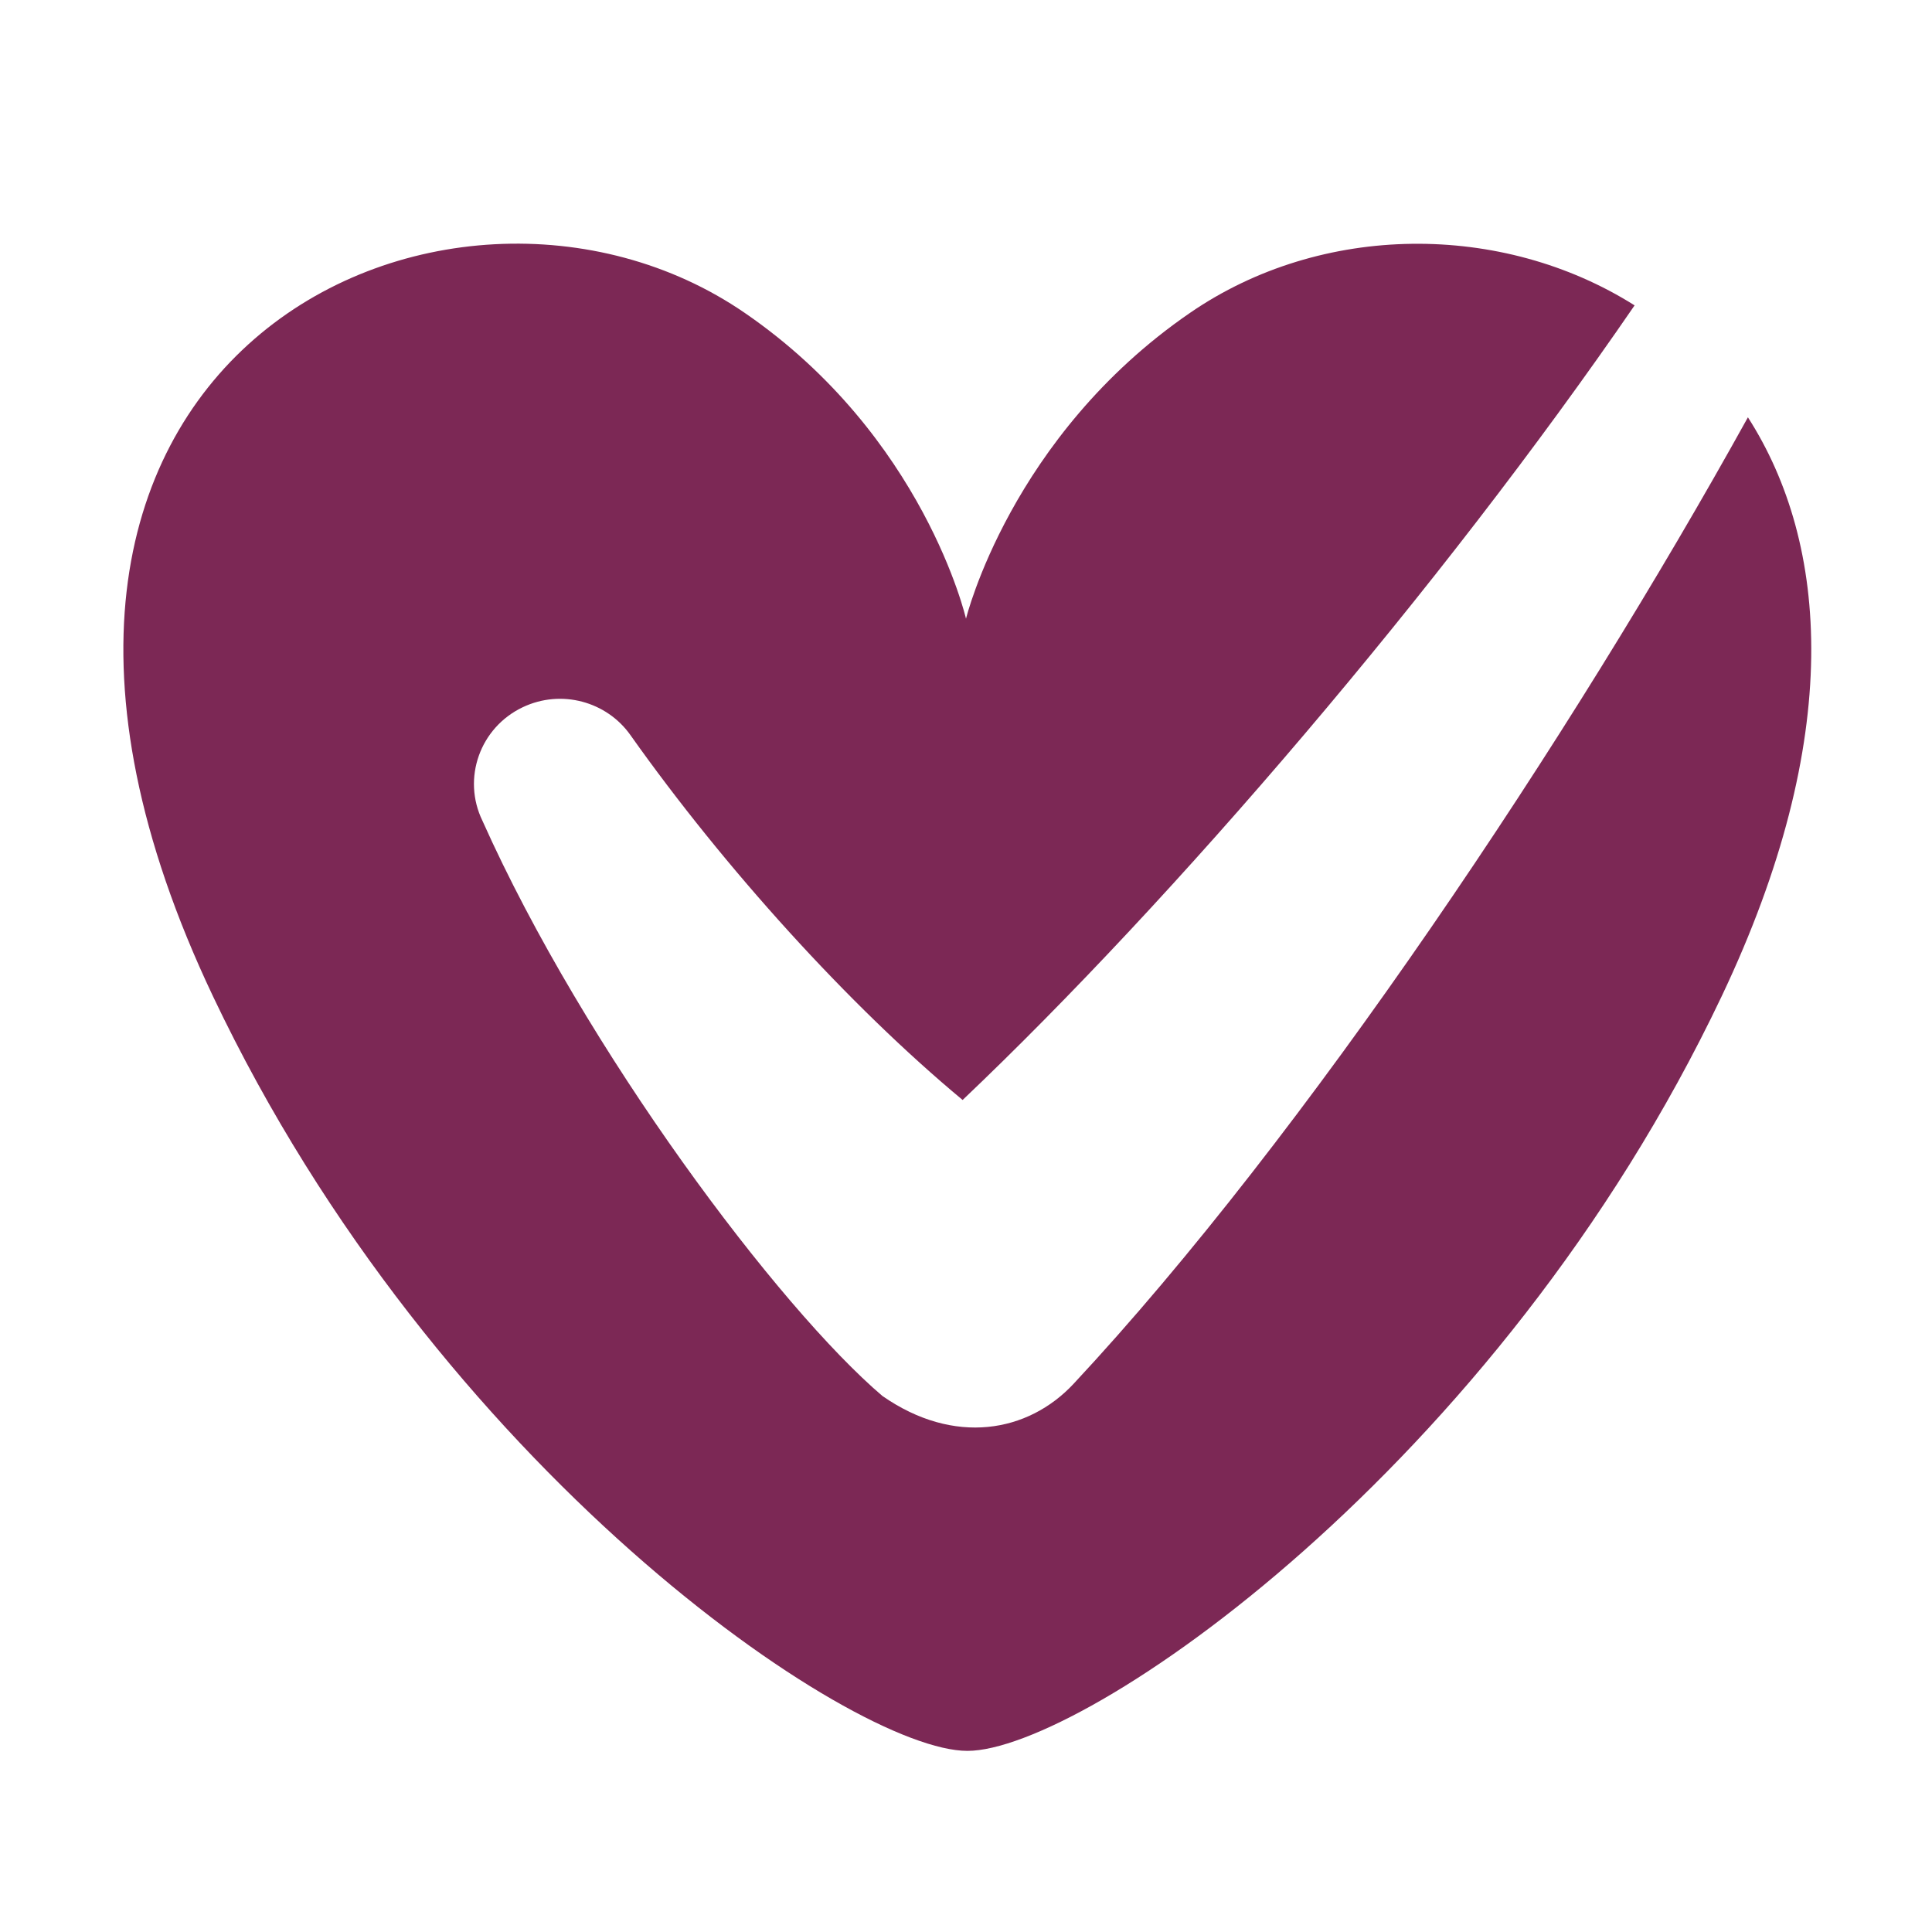
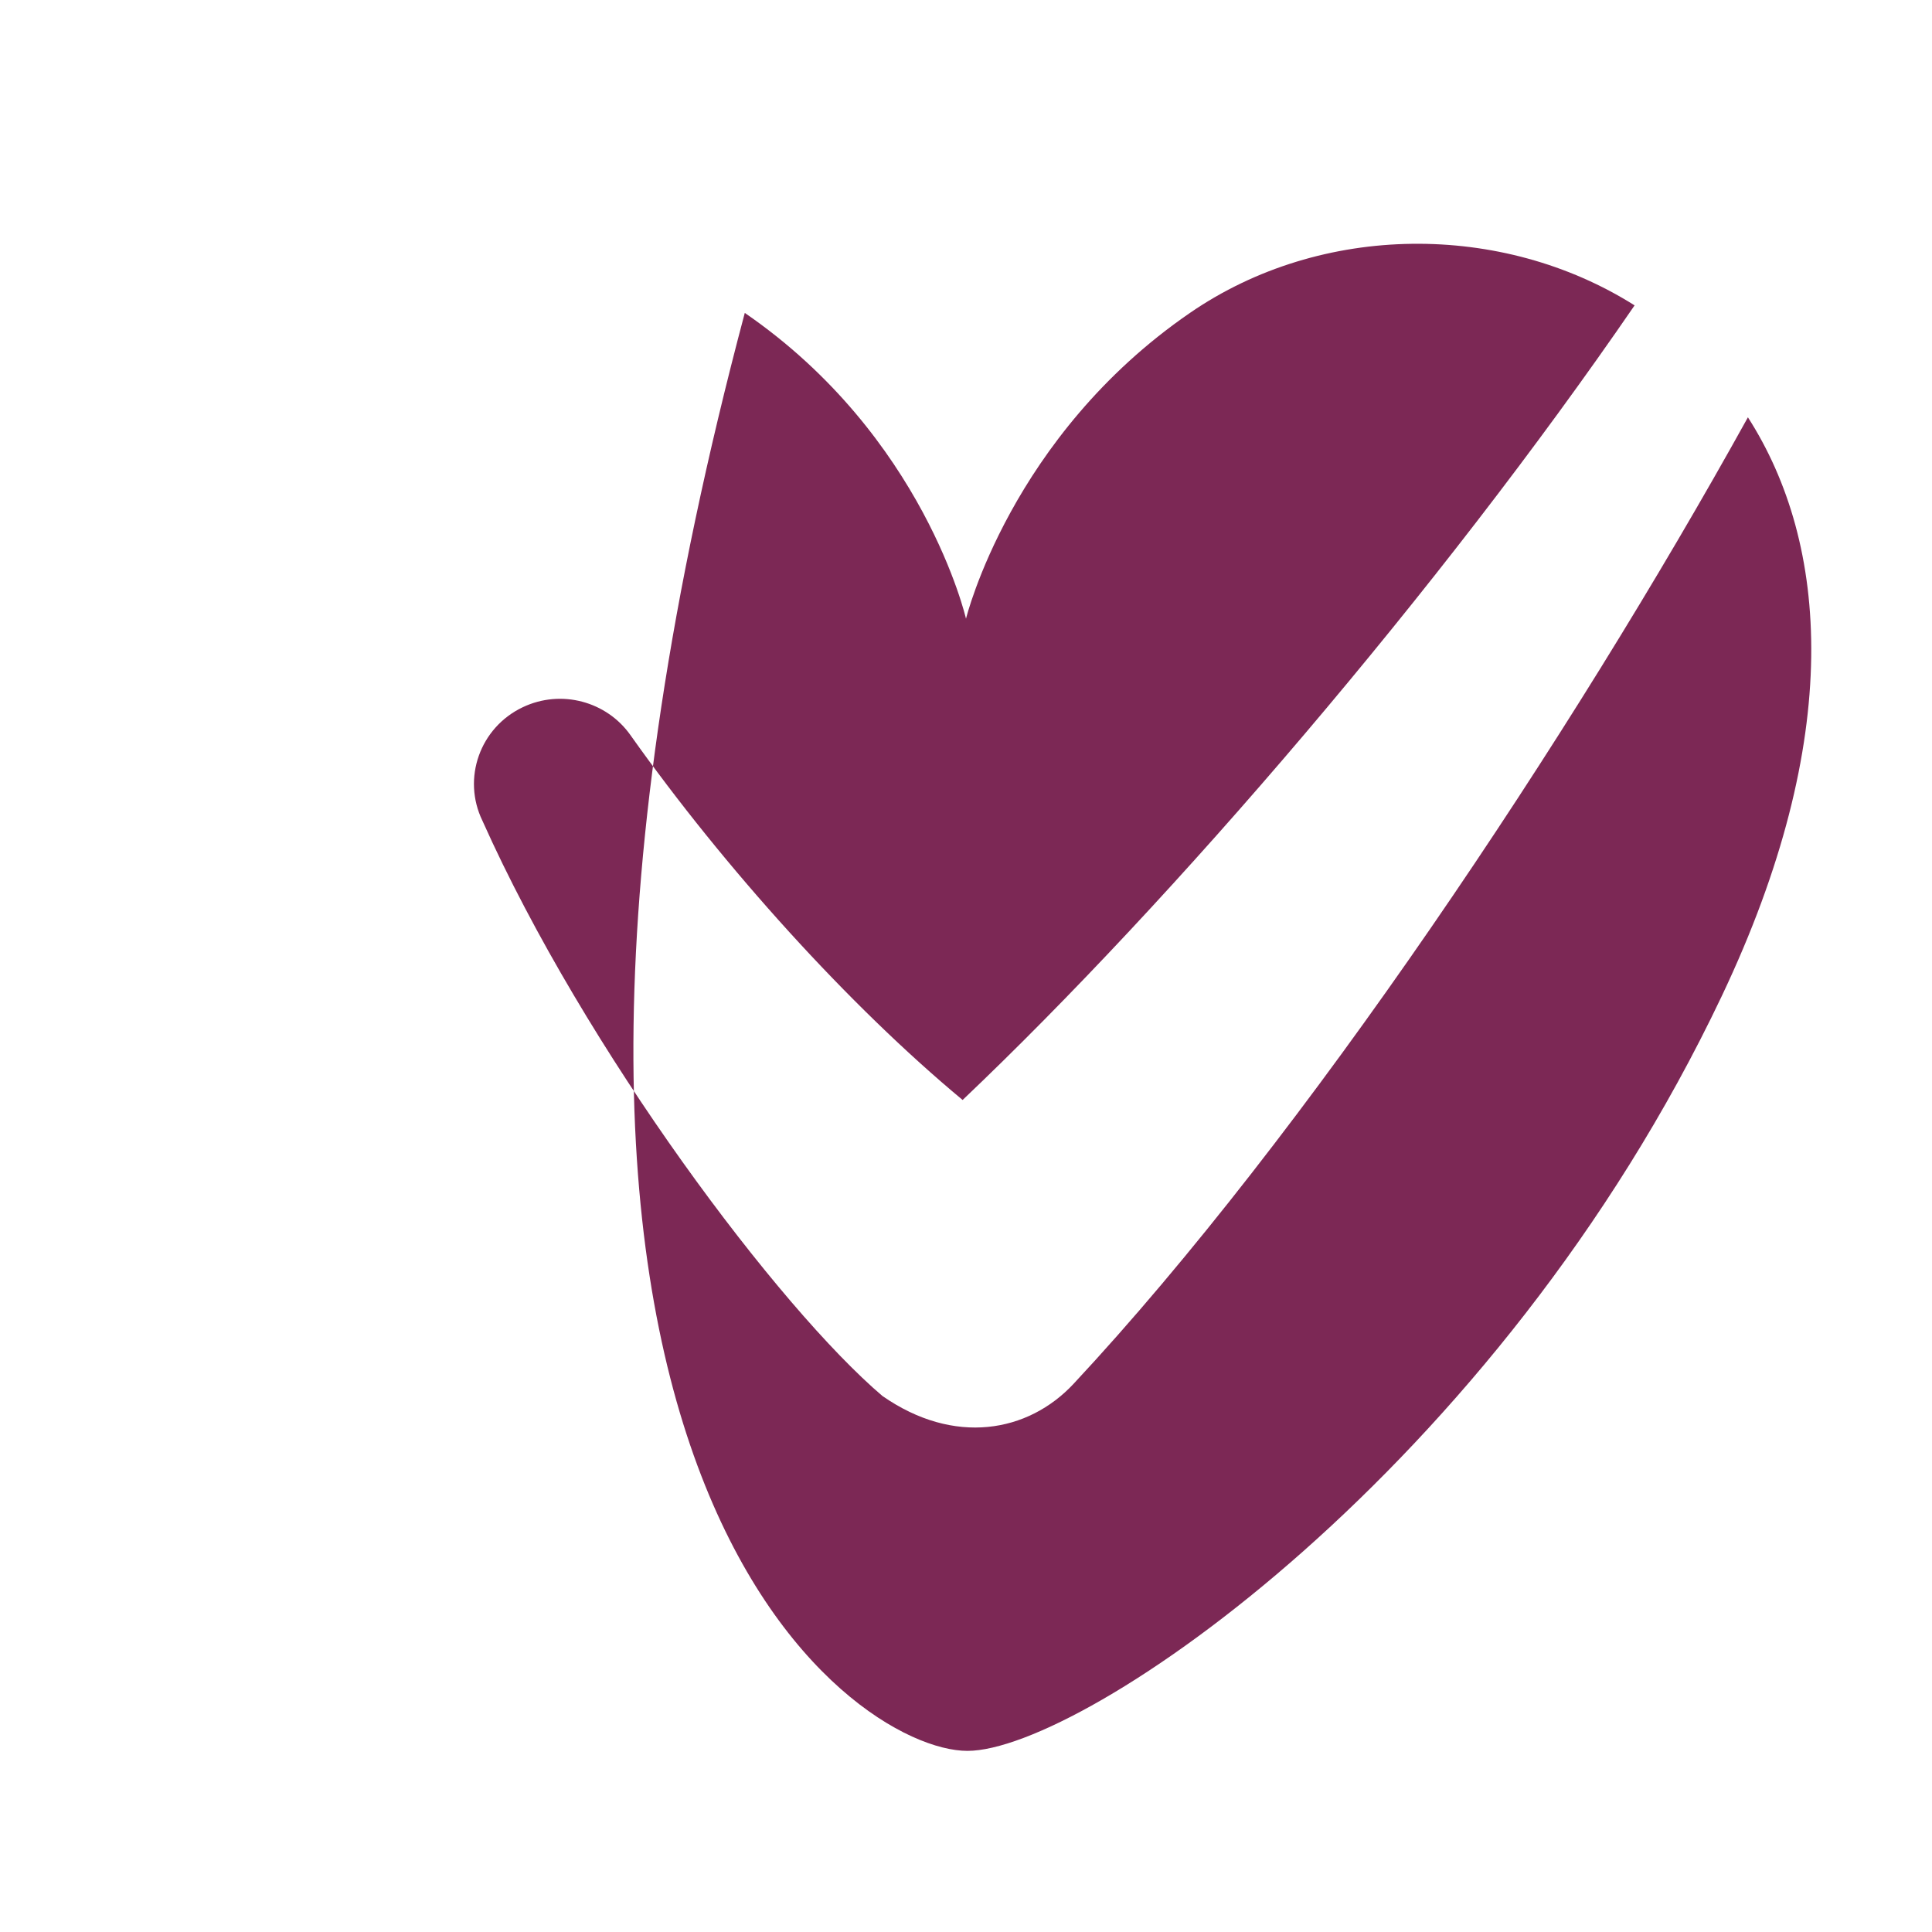
<svg xmlns="http://www.w3.org/2000/svg" width="32px" height="32px" viewBox="0 0 32 32" version="1.1">
  <title>icon_guar3</title>
  <g id="icon_guar3" stroke="none" stroke-width="1" fill="none" fill-rule="evenodd">
    <g id="3201498_healthcare_healthy_heart_love_medicine_icon">
      <g id="_x36_4px_boxes">
-         <rect id="Rectangle" x="0" y="0" width="32" height="32" />
-       </g>
+         </g>
      <g id="Production" transform="translate(2.043, 4.036)" fill="#7C2855" fill-rule="nonzero">
-         <path d="M26.908,2.876 C23.97,8.181 19.576,14.77 15.741,18.882 C14.985,19.694 13.76,19.911 12.576,19.088 L12.575,19.088 C10.864,17.633 7.649,13.361 5.948,9.559 C5.607,8.857 5.906,8.015 6.615,7.678 C7.254,7.374 8.007,7.583 8.4,8.141 C9.958,10.341 12.022,12.622 13.901,14.183 C17.394,10.866 21.806,5.722 25.031,1.022 C22.835,-0.363 19.847,-0.354 17.666,1.147 C14.695,3.188 13.957,6.212 13.957,6.212 C13.957,6.212 13.264,3.188 10.293,1.147 C5.405,-2.214 -3.539,1.884 1.484,12.464 C5.2,20.295 12.063,24.964 13.98,24.964 C15.895,24.964 22.756,20.295 26.474,12.464 C28.505,8.187 28.251,4.97 26.908,2.876 Z" id="Path" />
+         <path d="M26.908,2.876 C23.97,8.181 19.576,14.77 15.741,18.882 C14.985,19.694 13.76,19.911 12.576,19.088 L12.575,19.088 C10.864,17.633 7.649,13.361 5.948,9.559 C5.607,8.857 5.906,8.015 6.615,7.678 C7.254,7.374 8.007,7.583 8.4,8.141 C9.958,10.341 12.022,12.622 13.901,14.183 C17.394,10.866 21.806,5.722 25.031,1.022 C22.835,-0.363 19.847,-0.354 17.666,1.147 C14.695,3.188 13.957,6.212 13.957,6.212 C13.957,6.212 13.264,3.188 10.293,1.147 C5.2,20.295 12.063,24.964 13.98,24.964 C15.895,24.964 22.756,20.295 26.474,12.464 C28.505,8.187 28.251,4.97 26.908,2.876 Z" id="Path" />
      </g>
    </g>
  </g>
</svg>